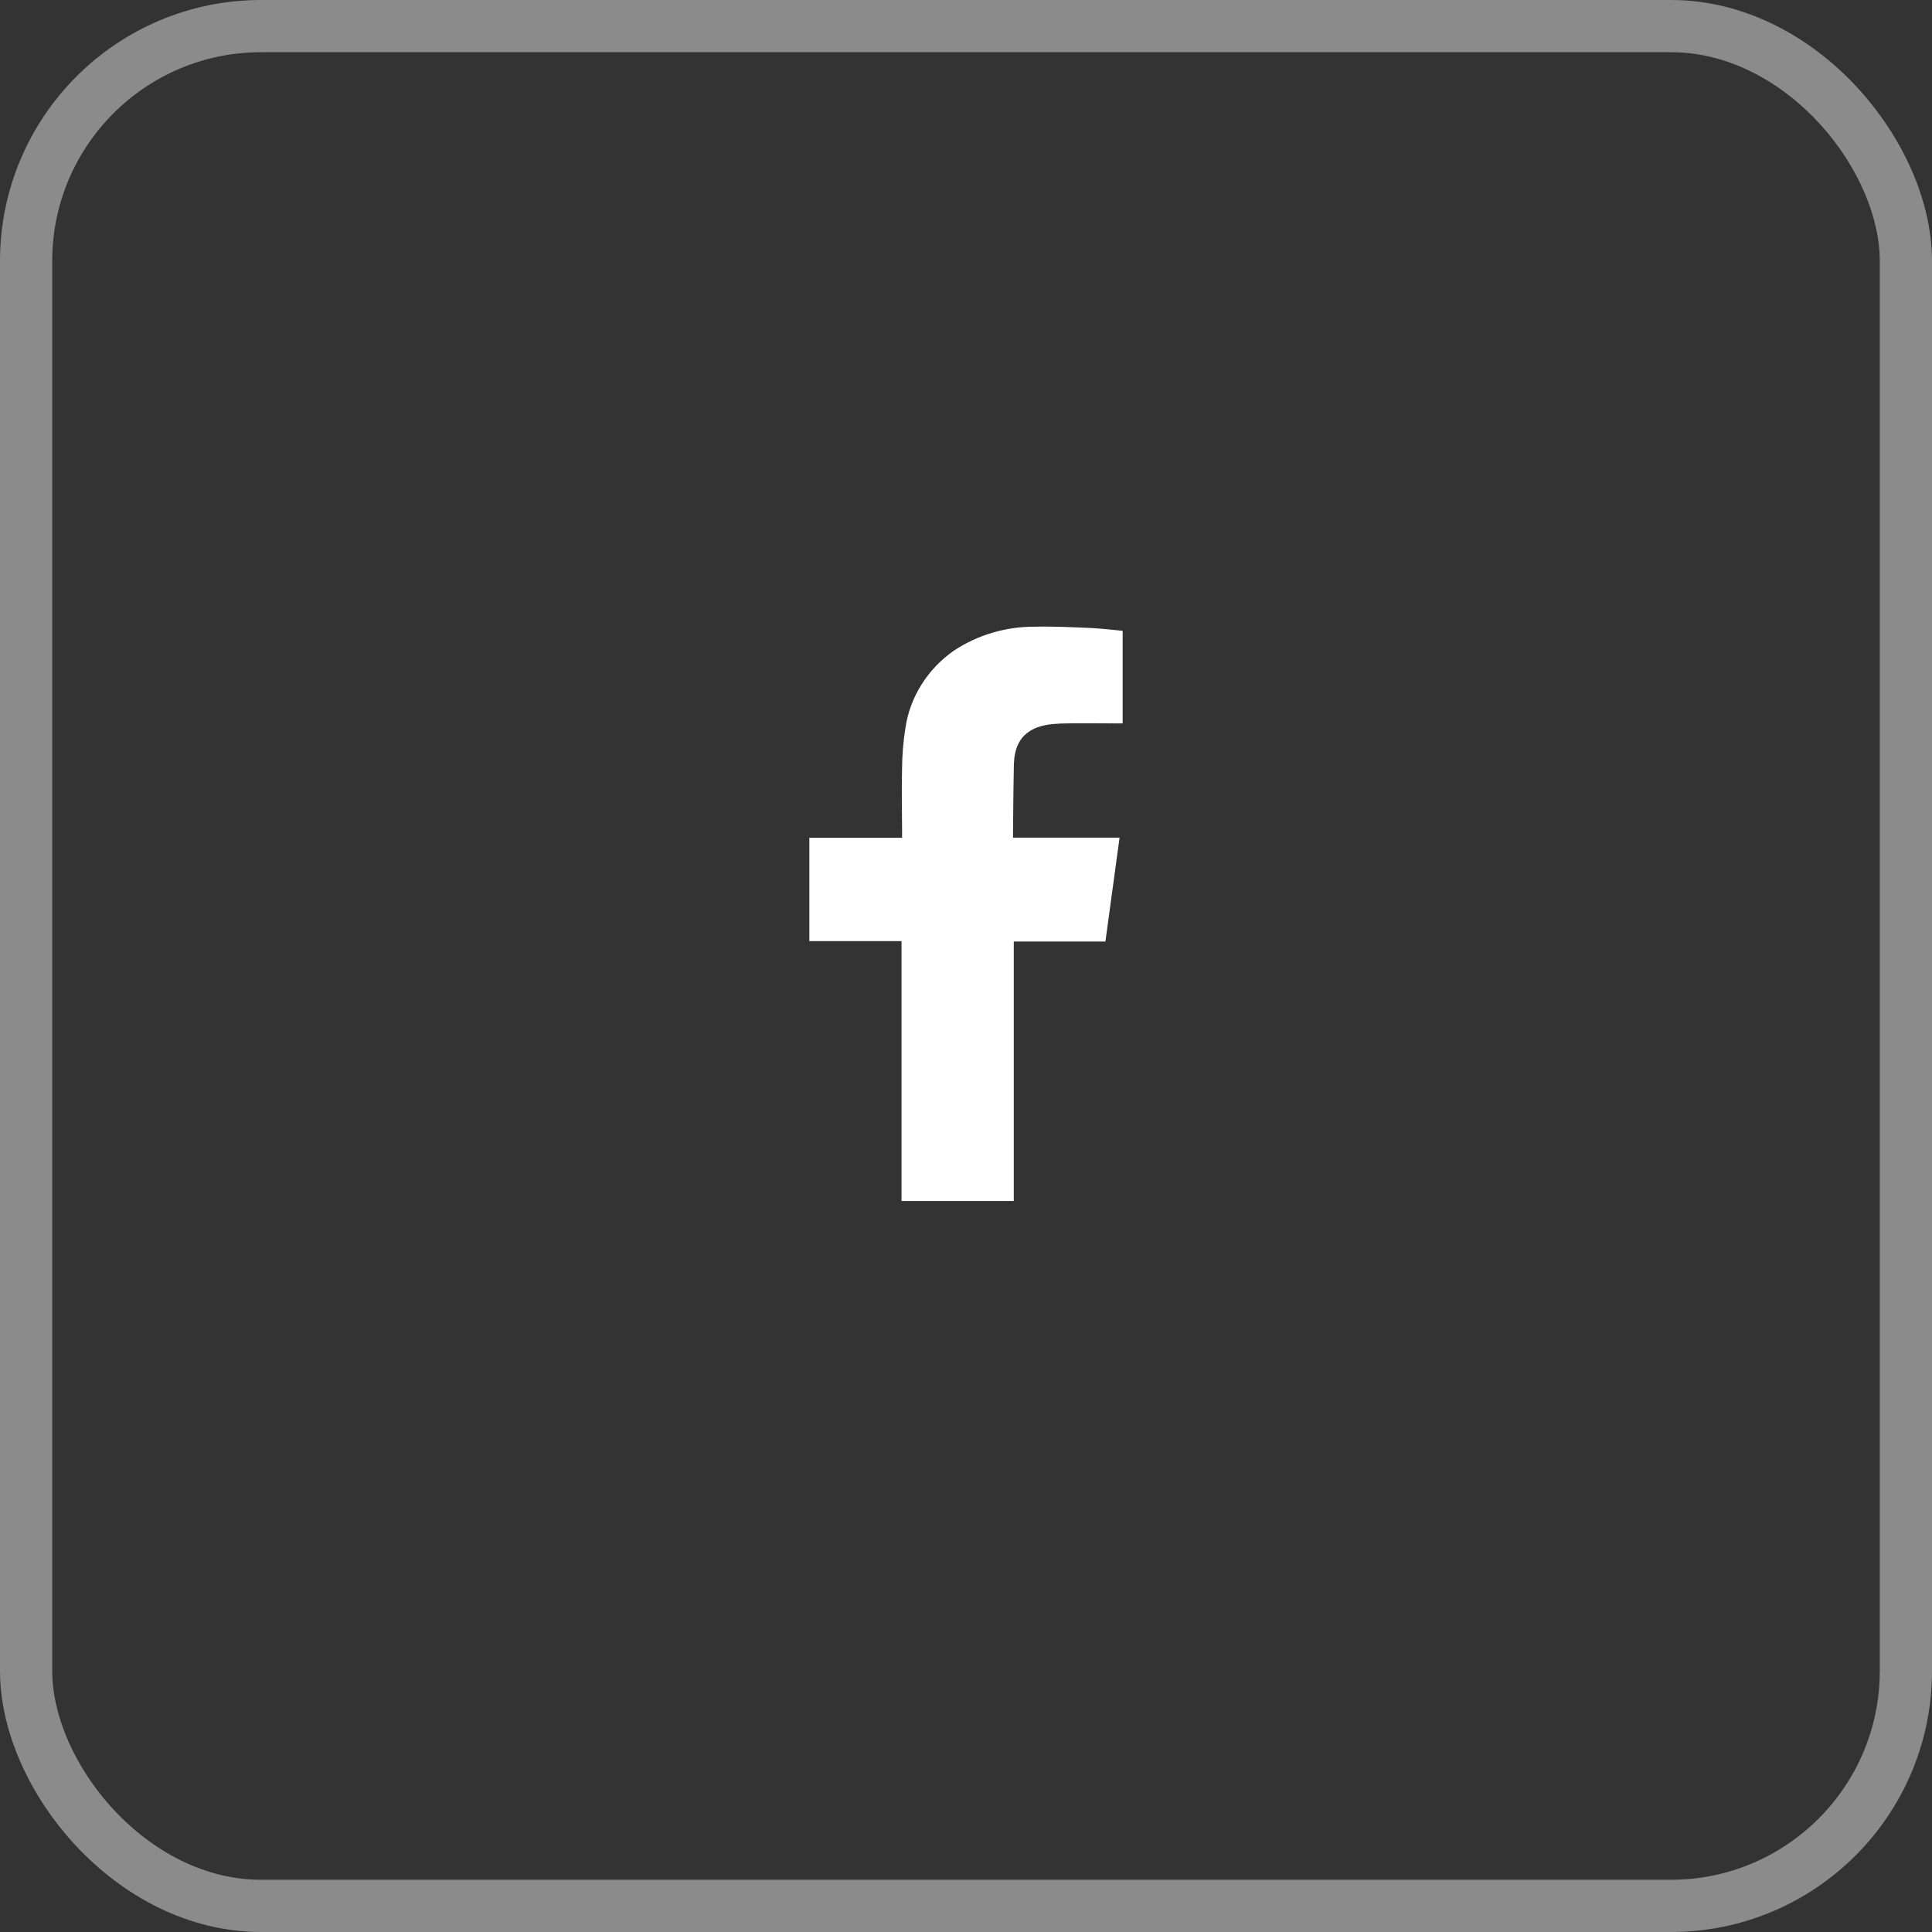
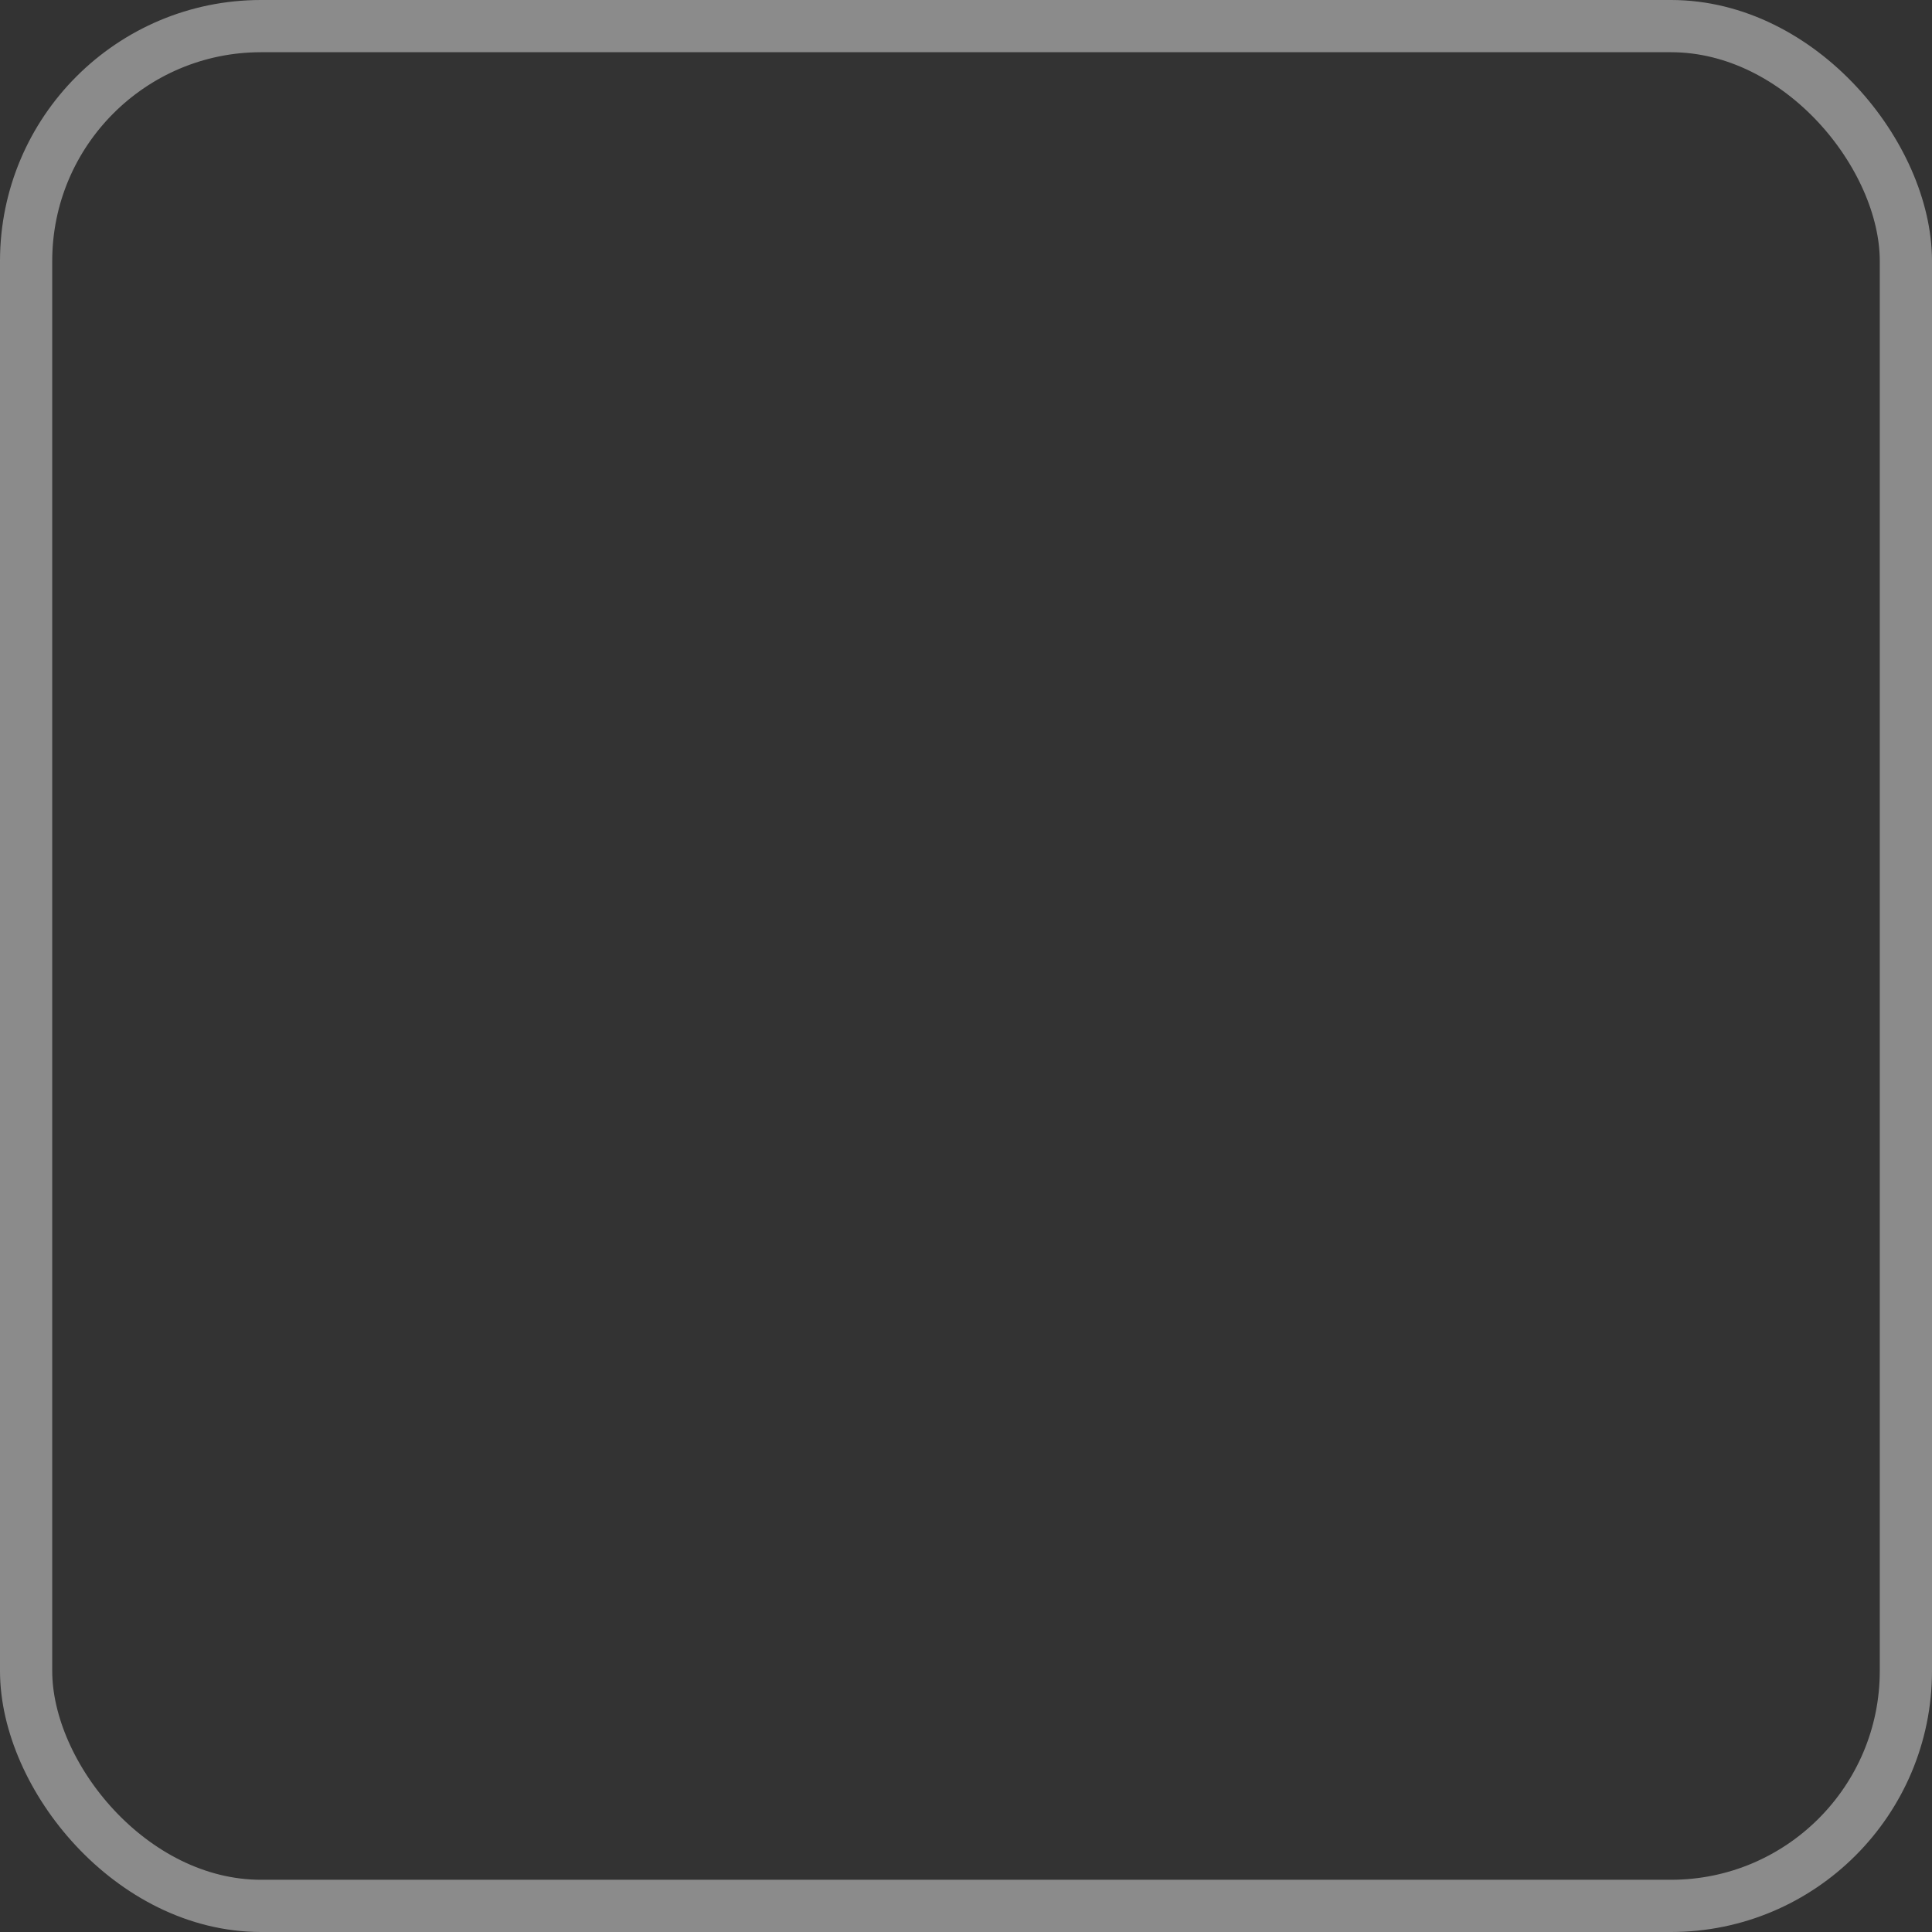
<svg xmlns="http://www.w3.org/2000/svg" width="37" height="37" viewBox="0 0 37 37" fill="none">
  <rect x="0" y="0" width="37" height="37" fill="#333333" stroke="none" />
  <rect x="36.5" y="36.5" width="36" height="36" rx="4.5" transform="rotate(-180 36.5 36.5)" stroke="#E5E5E5" stroke-opacity="0.5" />
-   <path fill-rule="evenodd" clip-rule="evenodd" d="M20.286 13.857C20.642 13.846 20.997 13.854 21.354 13.854H21.5V12.081C21.31 12.063 21.11 12.038 20.914 12.028C20.547 12.012 20.182 11.994 19.817 12.002C19.264 11.999 18.724 12.159 18.269 12.46C18.018 12.635 17.807 12.856 17.648 13.11C17.488 13.364 17.383 13.646 17.34 13.94C17.3 14.191 17.278 14.446 17.276 14.7C17.266 15.099 17.273 15.496 17.276 15.895V16.044H15.5V18.023H17.265V23H19.415V18.031H21.17C21.261 17.373 21.348 16.721 21.441 16.042H21.046C20.546 16.042 19.4 16.042 19.4 16.042C19.4 16.042 19.407 15.061 19.417 14.636C19.434 14.052 19.797 13.874 20.286 13.859" fill="white" />
</svg>